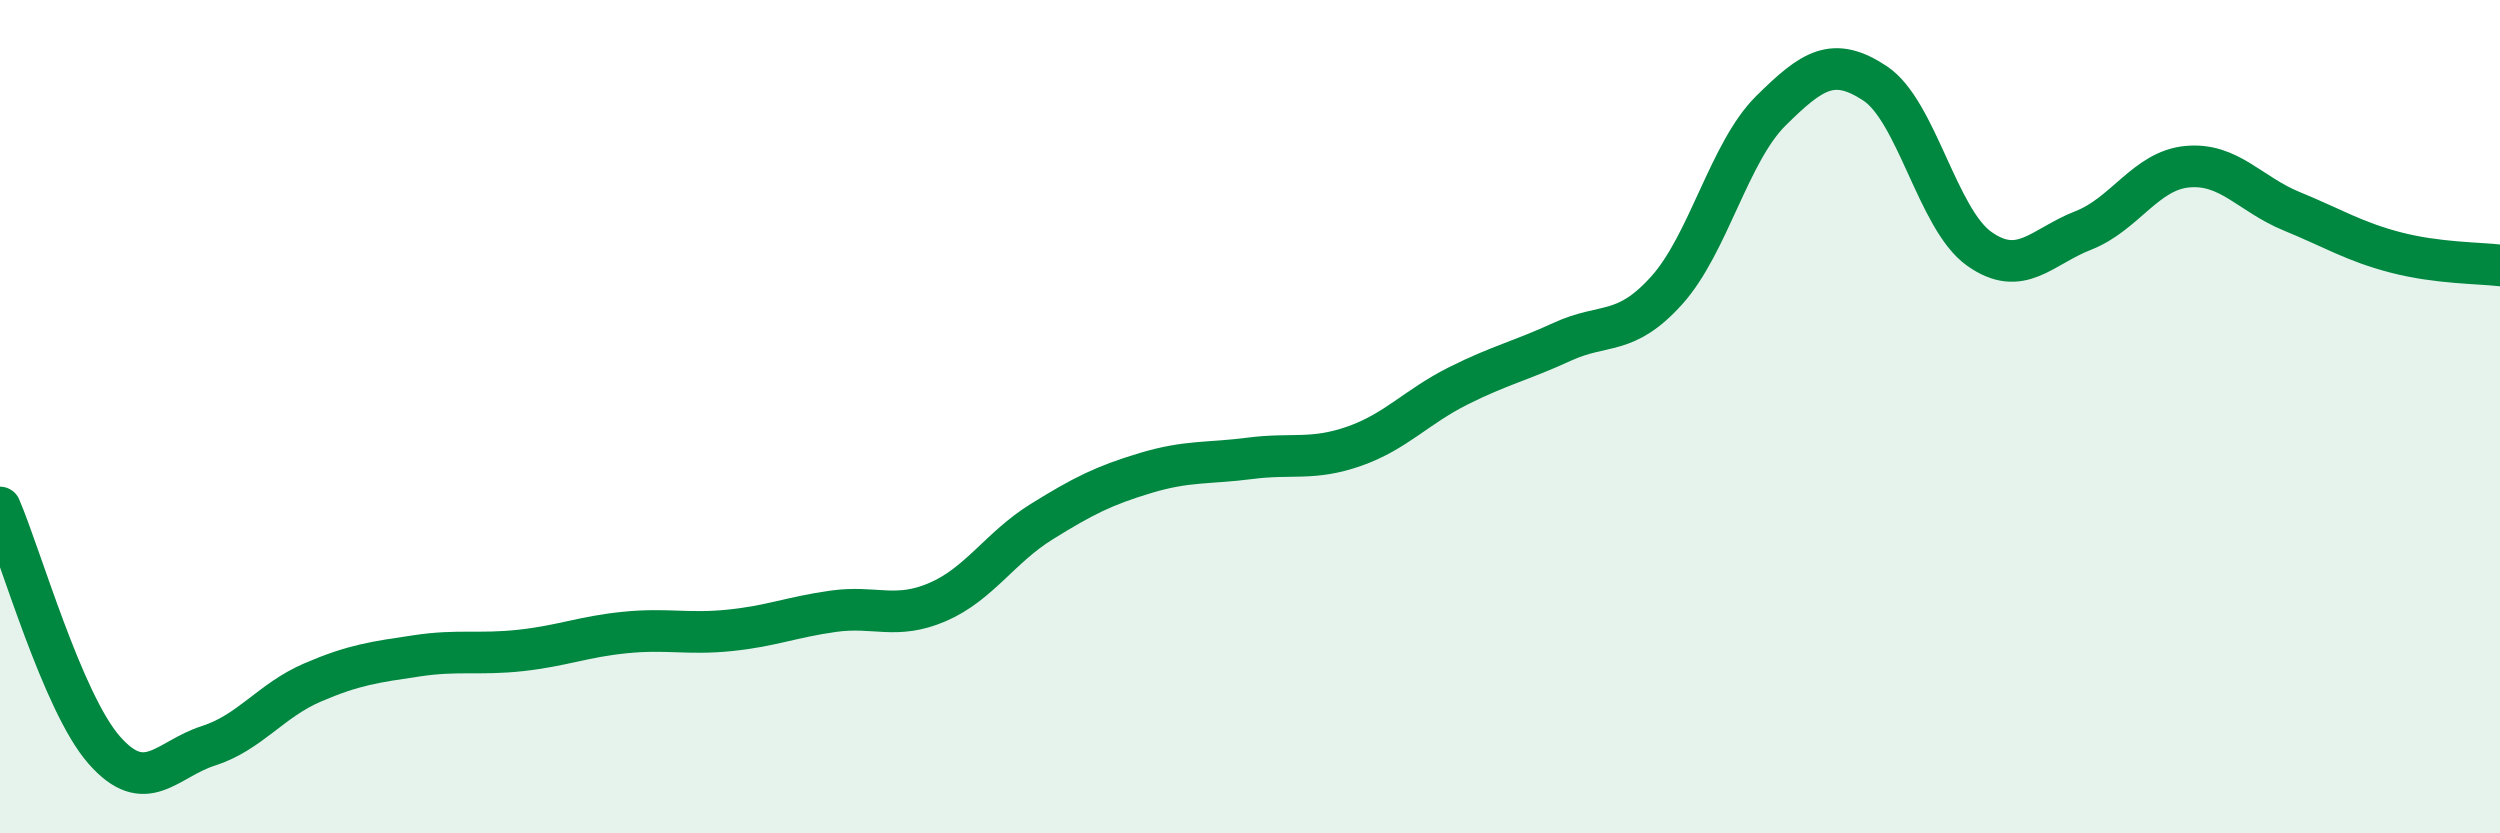
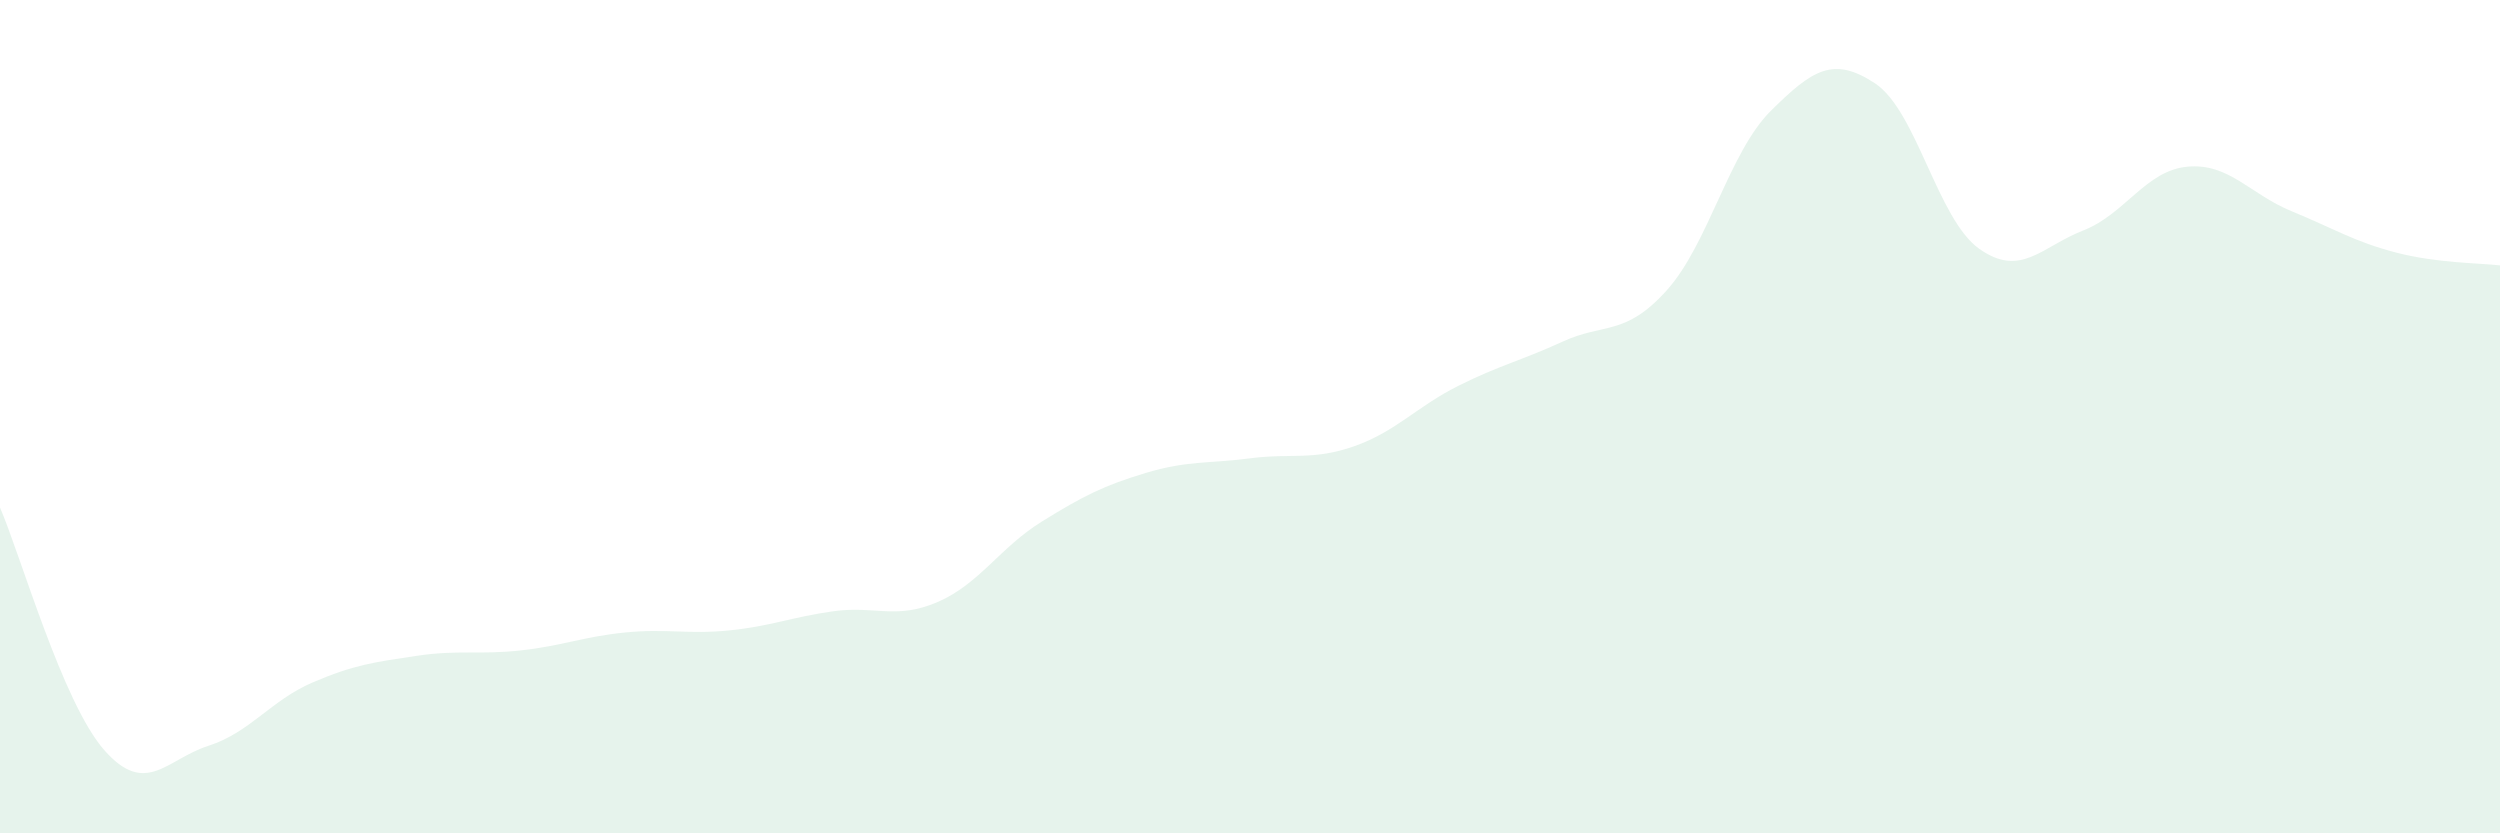
<svg xmlns="http://www.w3.org/2000/svg" width="60" height="20" viewBox="0 0 60 20">
  <path d="M 0,12.18 C 0.5,13.34 1.5,16.86 2.5,18 C 3.5,19.14 4,18.22 5,17.9 C 6,17.58 6.5,16.81 7.5,16.38 C 8.5,15.95 9,15.89 10,15.74 C 11,15.59 11.5,15.72 12.5,15.61 C 13.5,15.5 14,15.28 15,15.18 C 16,15.08 16.5,15.23 17.5,15.13 C 18.5,15.03 19,14.81 20,14.67 C 21,14.53 21.5,14.88 22.5,14.45 C 23.5,14.02 24,13.14 25,12.52 C 26,11.9 26.5,11.65 27.5,11.35 C 28.5,11.05 29,11.13 30,11 C 31,10.87 31.5,11.06 32.5,10.71 C 33.5,10.36 34,9.76 35,9.26 C 36,8.76 36.5,8.66 37.5,8.2 C 38.5,7.74 39,8.08 40,6.97 C 41,5.86 41.5,3.65 42.5,2.66 C 43.5,1.67 44,1.34 45,2 C 46,2.66 46.5,5.26 47.5,5.97 C 48.5,6.68 49,5.92 50,5.53 C 51,5.14 51.5,4.09 52.5,4 C 53.5,3.91 54,4.66 55,5.07 C 56,5.48 56.5,5.8 57.5,6.06 C 58.5,6.32 59.5,6.31 60,6.37L60 20L0 20Z" fill="#008740" opacity="0.1" stroke-linecap="round" stroke-linejoin="round" />
-   <path d="M 0,12.18 C 0.5,13.34 1.5,16.86 2.5,18 C 3.5,19.14 4,18.22 5,17.9 C 6,17.58 6.5,16.81 7.5,16.38 C 8.5,15.95 9,15.89 10,15.74 C 11,15.59 11.5,15.72 12.5,15.61 C 13.5,15.5 14,15.28 15,15.18 C 16,15.08 16.5,15.23 17.5,15.13 C 18.5,15.03 19,14.81 20,14.67 C 21,14.53 21.5,14.88 22.5,14.45 C 23.5,14.02 24,13.14 25,12.52 C 26,11.9 26.5,11.65 27.5,11.35 C 28.5,11.05 29,11.13 30,11 C 31,10.87 31.5,11.06 32.5,10.71 C 33.5,10.36 34,9.76 35,9.26 C 36,8.76 36.5,8.66 37.5,8.2 C 38.5,7.74 39,8.08 40,6.97 C 41,5.86 41.5,3.65 42.5,2.66 C 43.5,1.67 44,1.34 45,2 C 46,2.66 46.5,5.26 47.5,5.97 C 48.5,6.68 49,5.92 50,5.53 C 51,5.14 51.5,4.09 52.5,4 C 53.5,3.91 54,4.66 55,5.07 C 56,5.48 56.5,5.8 57.5,6.06 C 58.5,6.32 59.5,6.31 60,6.37" stroke="#008740" stroke-width="1" fill="none" stroke-linecap="round" stroke-linejoin="round" />
</svg>